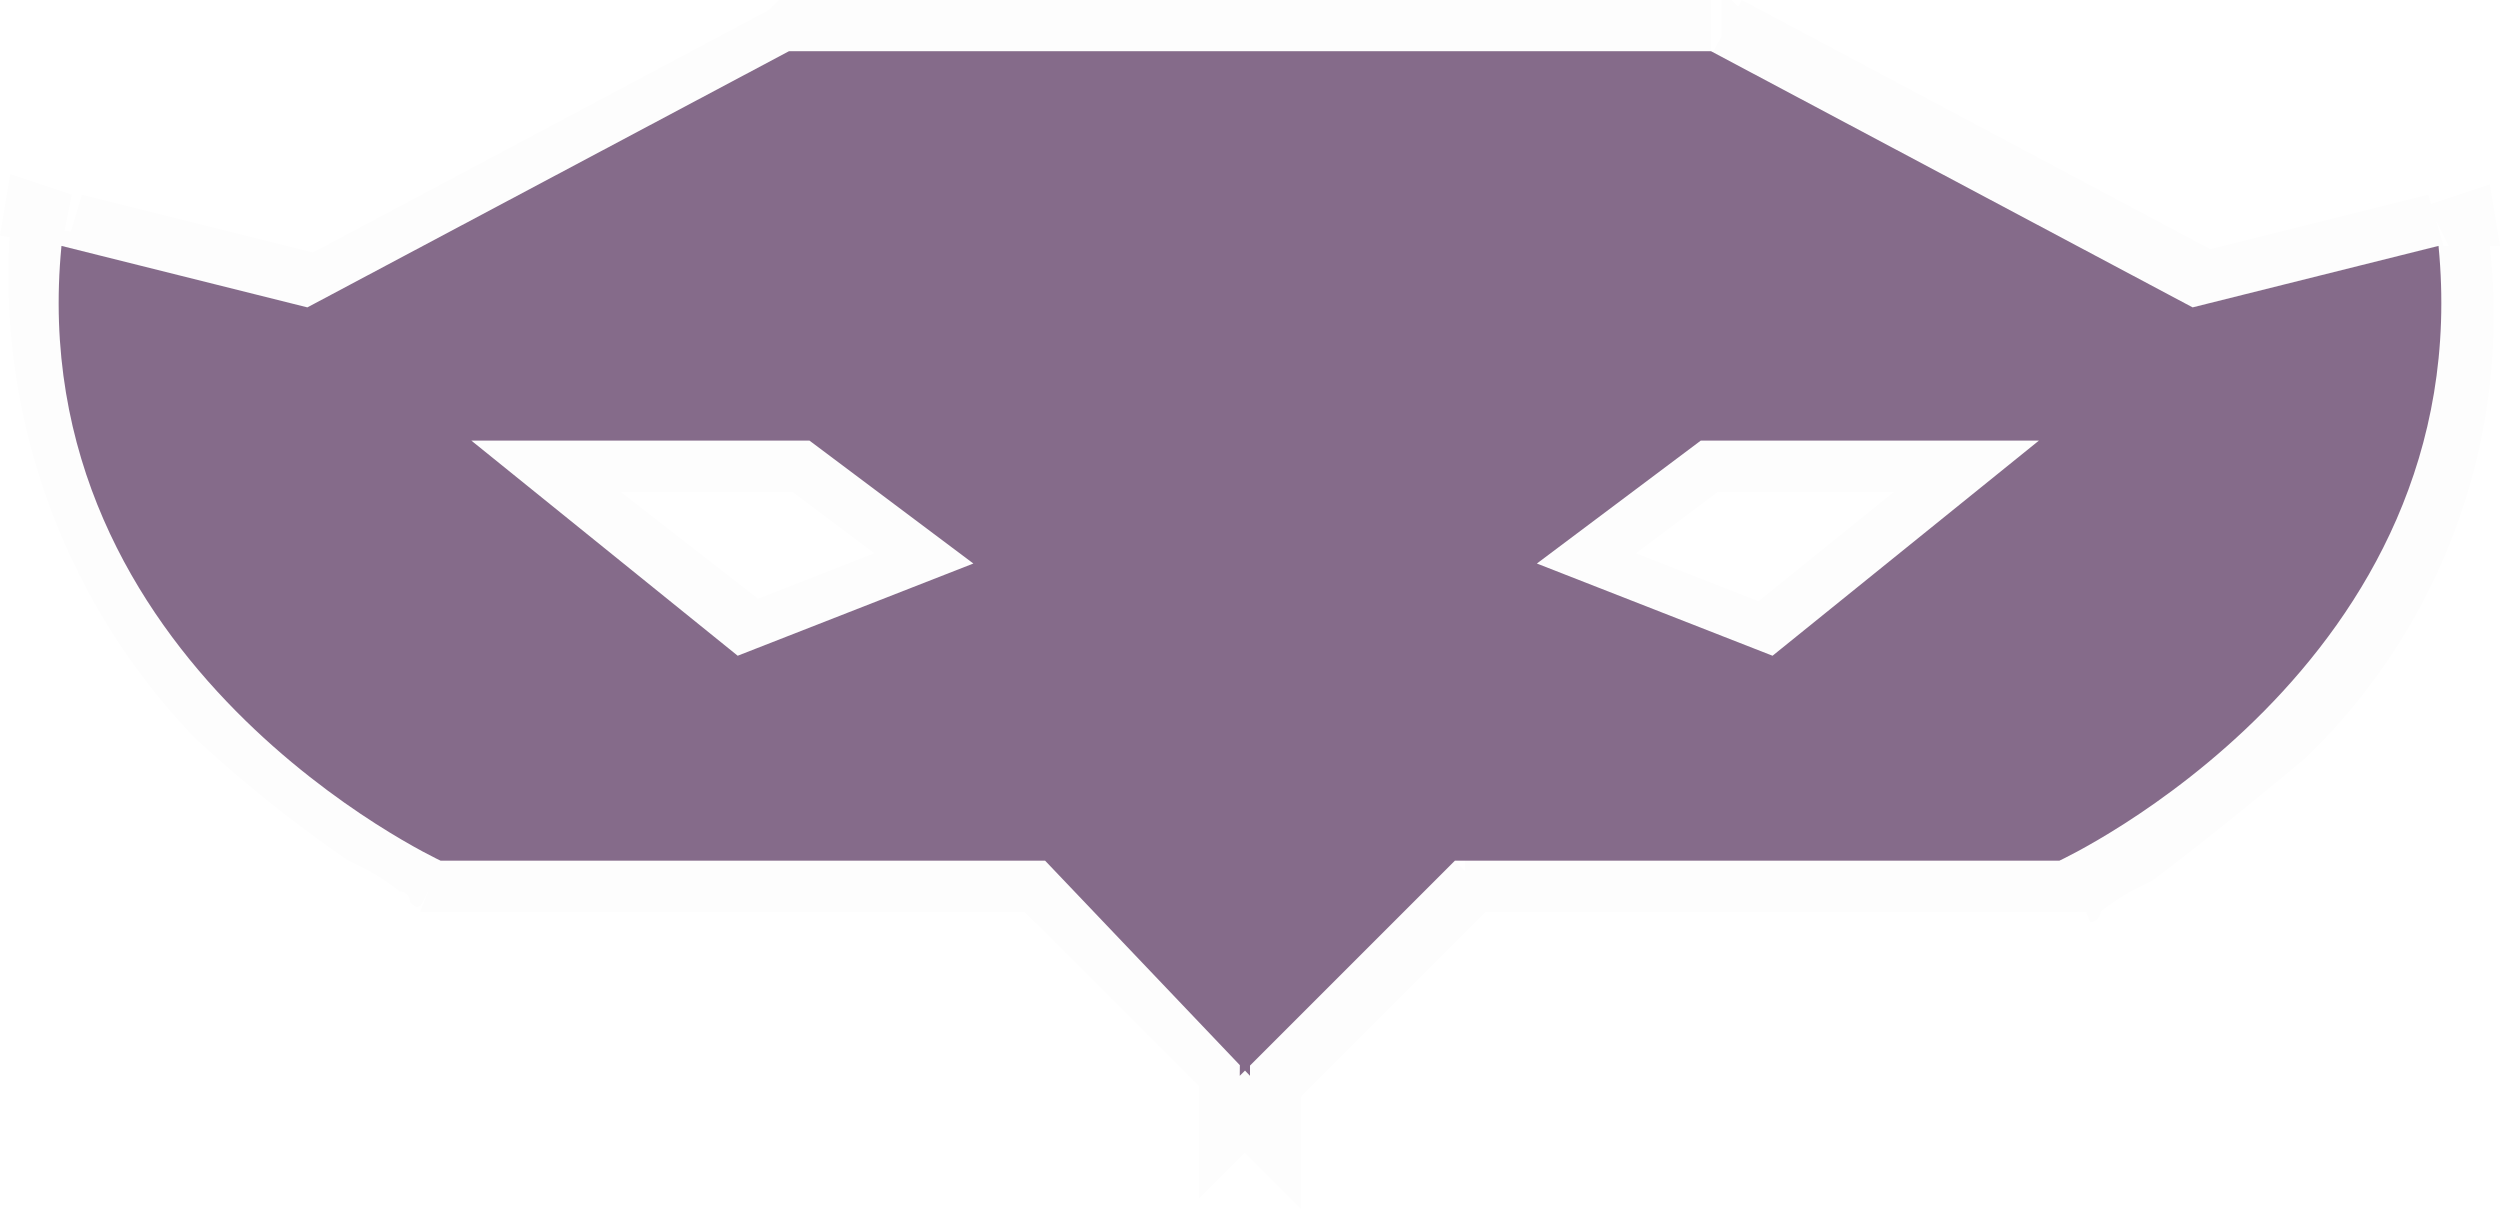
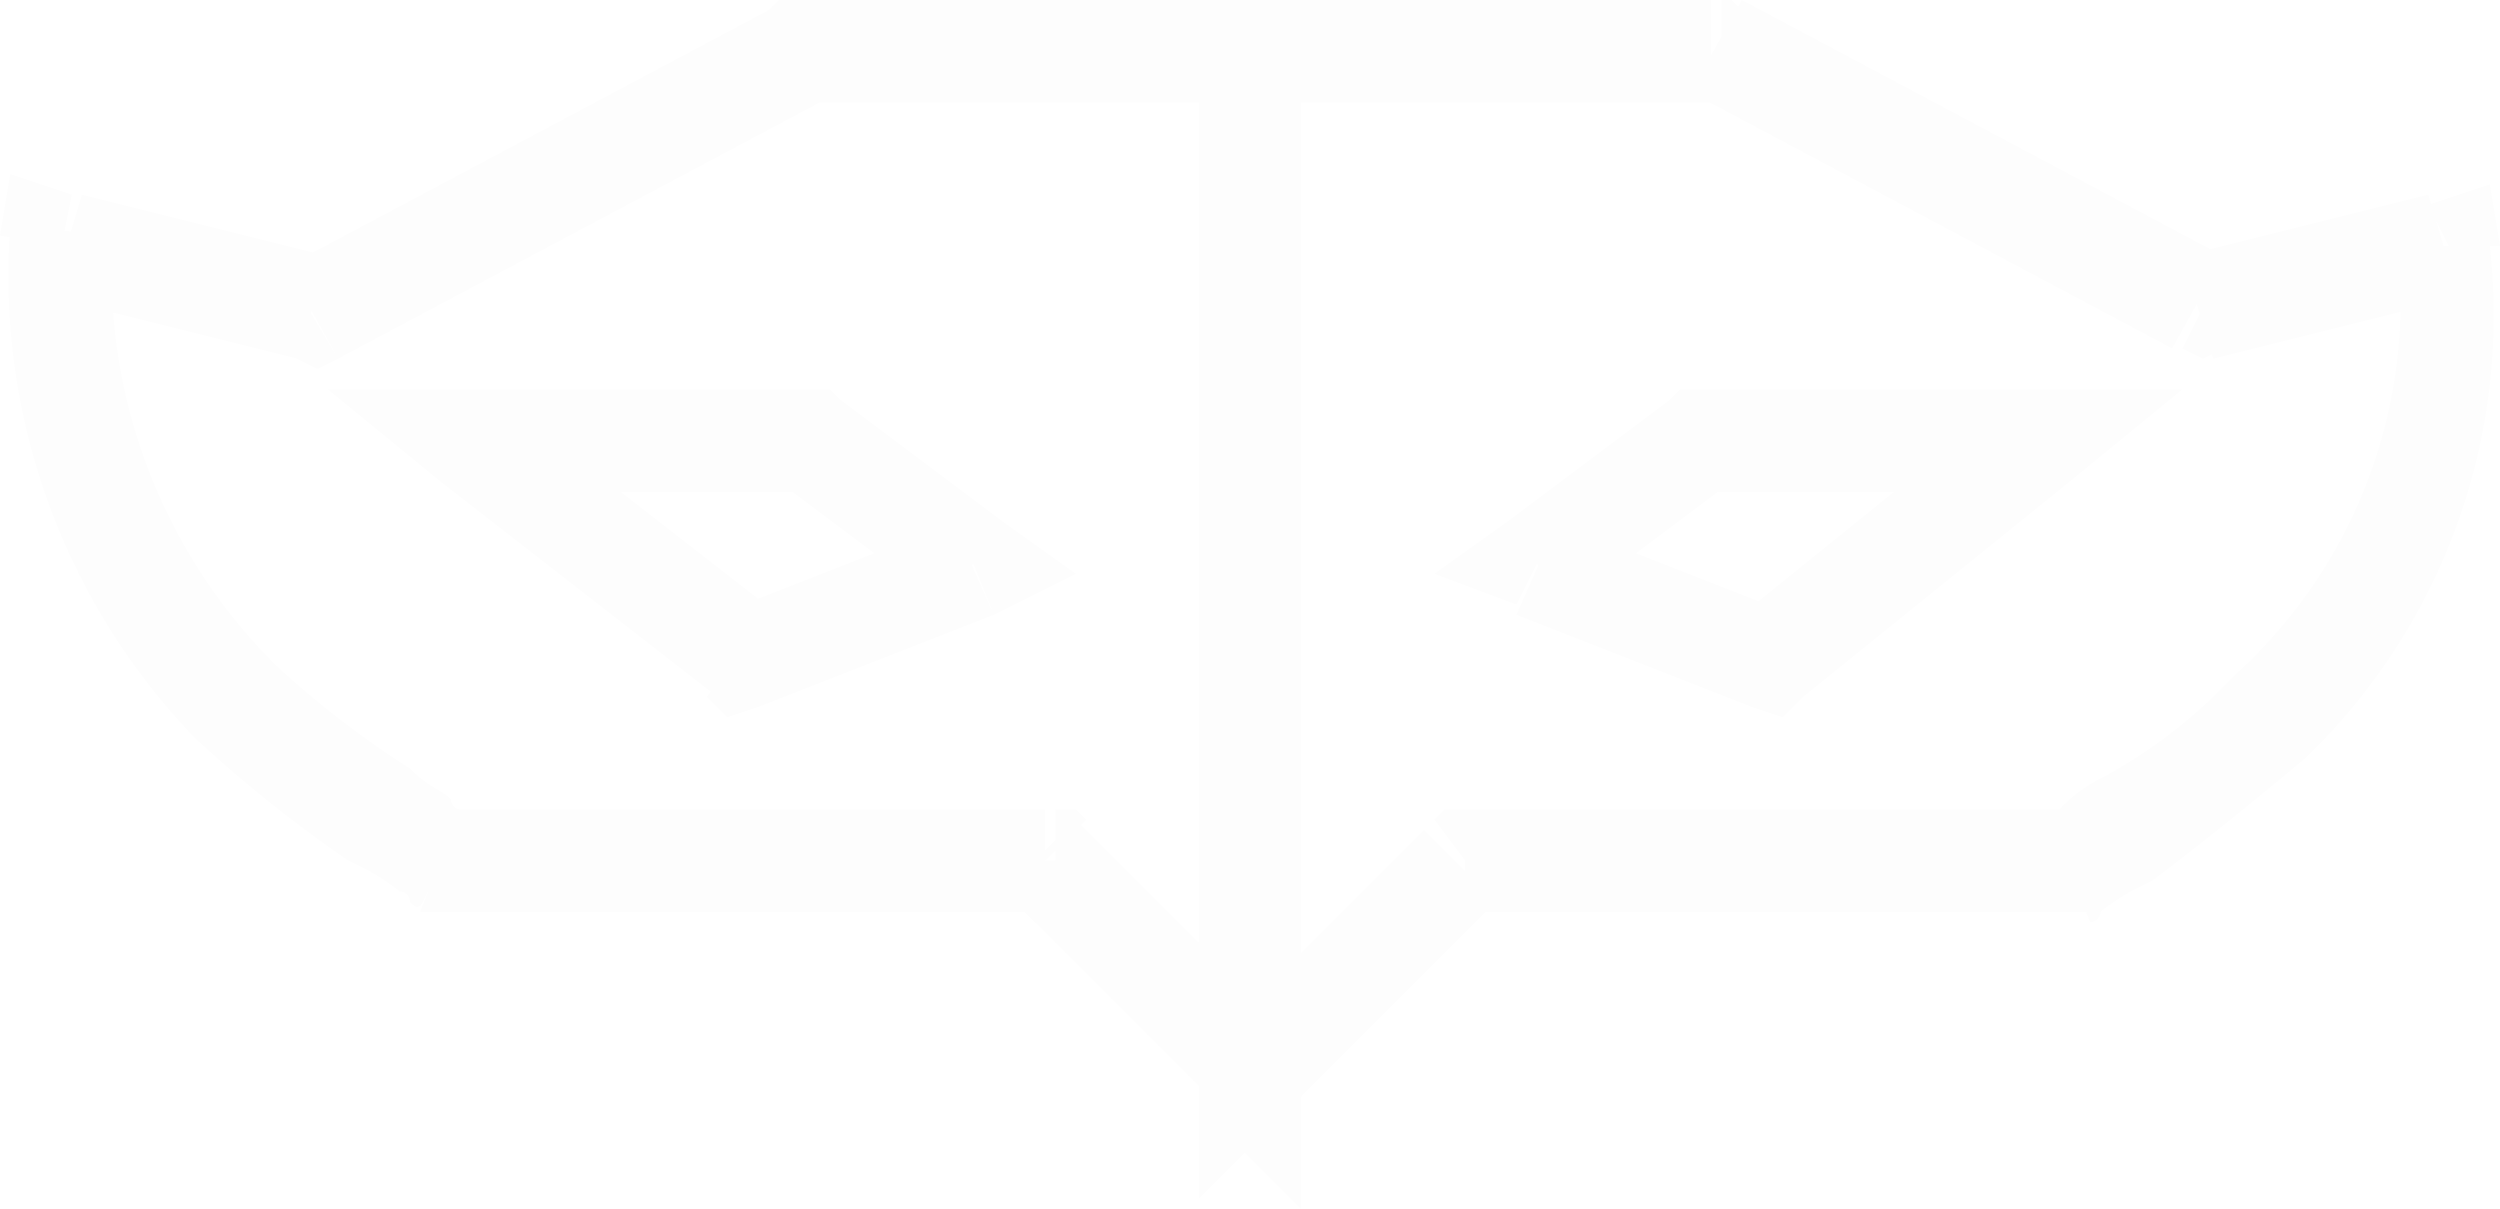
<svg xmlns="http://www.w3.org/2000/svg" viewBox="0 0 24.4 11.8">
  <defs>
    <style>.cls-1{fill-opacity:0.01;}.cls-2{fill:#856b8a;}</style>
  </defs>
  <title>21</title>
  <g id="Layer_2" data-name="Layer 2">
    <g id="Layer_1-2" data-name="Layer 1">
      <path class="cls-1" d="M12.2.5V0h-.5V.5Zm4.6,0L17,.1,16.9,0h-.1ZM21.5,3l-.2.4.2.1.2-.1Zm2.4-.6h.5l-.1-.6-.6.2Zm-3.7,6v.5h.2Zm-5.9,0V7.9h-.2L14,8Zm-2.1,2.1h-.5v1.2l.9-.9Zm2.8-5-.3-.4-.7.5.8.3Zm2.3.9-.2.5.3.1.2-.2Zm2.6-2.1.3.4,1.1-.9H19.9Zm-3.3,0V3.8h-.2l-.1.1ZM10.2,8.4l.4-.4-.1-.1h-.2v.5Zm-5.9,0-.2.5h.2ZM.6,2.4l.1-.5L.1,1.7,0,2.3ZM3,3l-.1.5.2.1.2-.1ZM7.7.5V0H7.6L7.5.1Zm4.5,0h.5V0h-.5Zm0,10-.4.4.9.9V10.6h-.5Zm-5-4.1-.3.4.2.2.3-.1Zm2.3-.9.2.5.8-.4-.7-.5ZM7.9,4.3l.3-.4-.1-.1H7.9Zm-3.3,0V3.8H3.2l1.1.9ZM12.2,1h4.5V0H12.2ZM16.5.9l4.7,2.5.5-.9L17,0Zm5.1,2.6L24,2.9l-.3-1-2.4.6Zm1.8-1.1a4.92,4.92,0,0,1-1.6,4.2,5,5,0,0,1-1.3,1,1.38,1.38,0,0,0-.4.3c-.1,0-.1,0-.1.1h0l.2.5.2.5h0a.1.1,0,0,0,.1-.1,2.19,2.19,0,0,1,.5-.3q.6-.45,1.5-1.2a6,6,0,0,0,1.8-5ZM20.2,7.9H14.3v1h5.9Zm-6.3.2-2.1,2.1.7.7,2.1-2.1Zm-1.2,2.4V.5h-1v10ZM14.8,6l2.3.9.4-.9-2.3-.9Zm2.8.8,2.6-2.1-.6-.8L17,6Zm2.3-3H16.6v1h3.3Zm-3.6.1L14.7,5.1l.6.8,1.6-1.2Zm-6.1,4H4.3v1h5.9Zm-5.9.5.2-.5h0a.1.1,0,0,1-.1-.1c-.1-.1-.2-.1-.4-.3a9.13,9.13,0,0,1-1.3-1A5.42,5.42,0,0,1,1.1,2.3l-1-.1a6.51,6.51,0,0,0,1.8,5A13.06,13.06,0,0,0,3.4,8.4a2.19,2.19,0,0,1,.5.3.1.1,0,0,1,.1.1H4C4.1,8.9,4.1,8.9,4.3,8.4ZM.5,2.9l2.4.6.3-1L.8,1.9Zm2.8.6L8,1,7.5.1,2.8,2.6ZM7.7,1h4.5V0H7.7Zm4-.5v10h1V.5Zm.9,9.6L10.5,8l-.7.7,2.1,2.1ZM7.4,6.9,9.7,6l-.4-.9L7,6ZM9.8,5.1,8.2,3.9l-.6.8L9.2,5.9ZM7.9,3.8H4.6v1H7.9Zm-3.6.9L7,6.8,7.6,6,4.9,3.9Z" />
-       <path class="cls-2" d="M12.2.5h4.5L21.4,3l2.4-.6c.4,4.1-3.7,6-3.7,6H14.2l-2.1,2.1.1-10Zm2.8,5,2.3.9,2.6-2.1H16.6ZM10.2,8.4H4.3S.2,6.5.6,2.4L3,3,7.7.5h4.5v10Zm-3-2,2.3-.9L7.9,4.3H4.6Z" />
    </g>
  </g>
</svg>